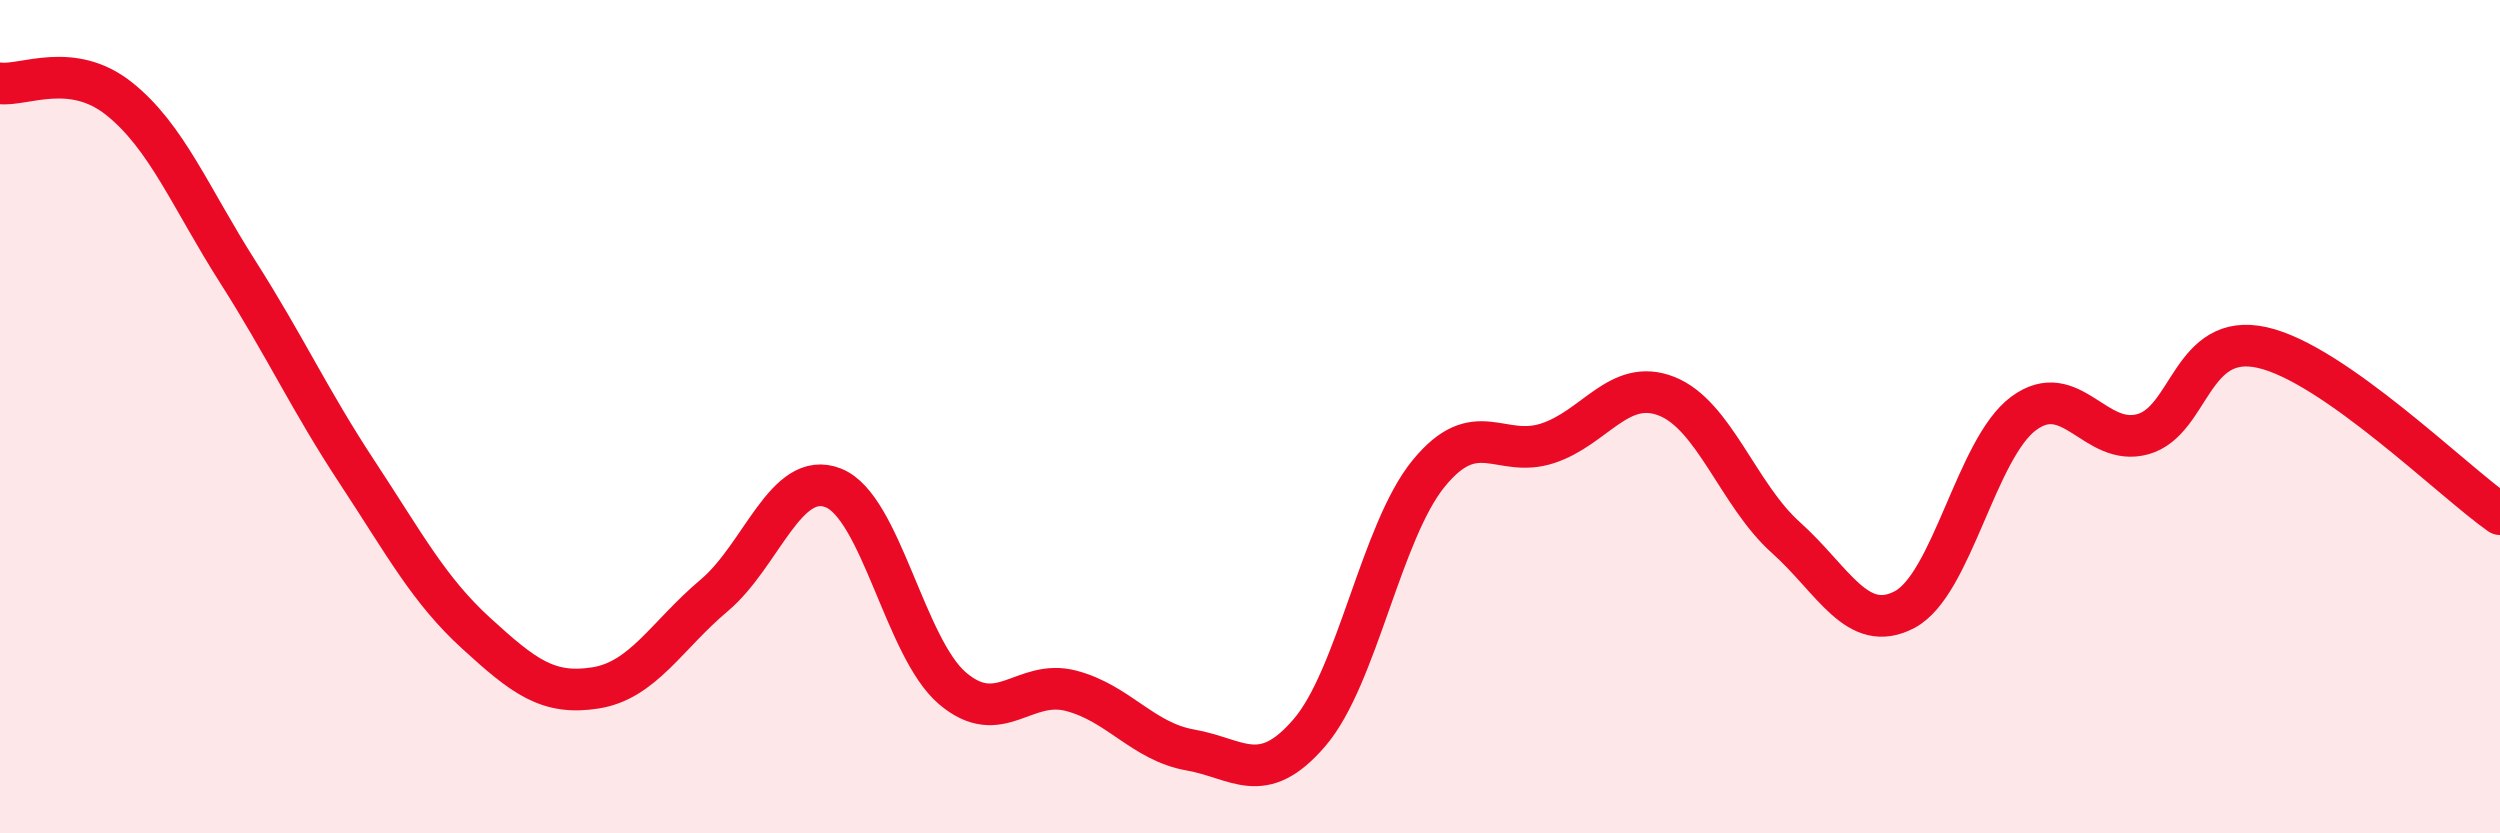
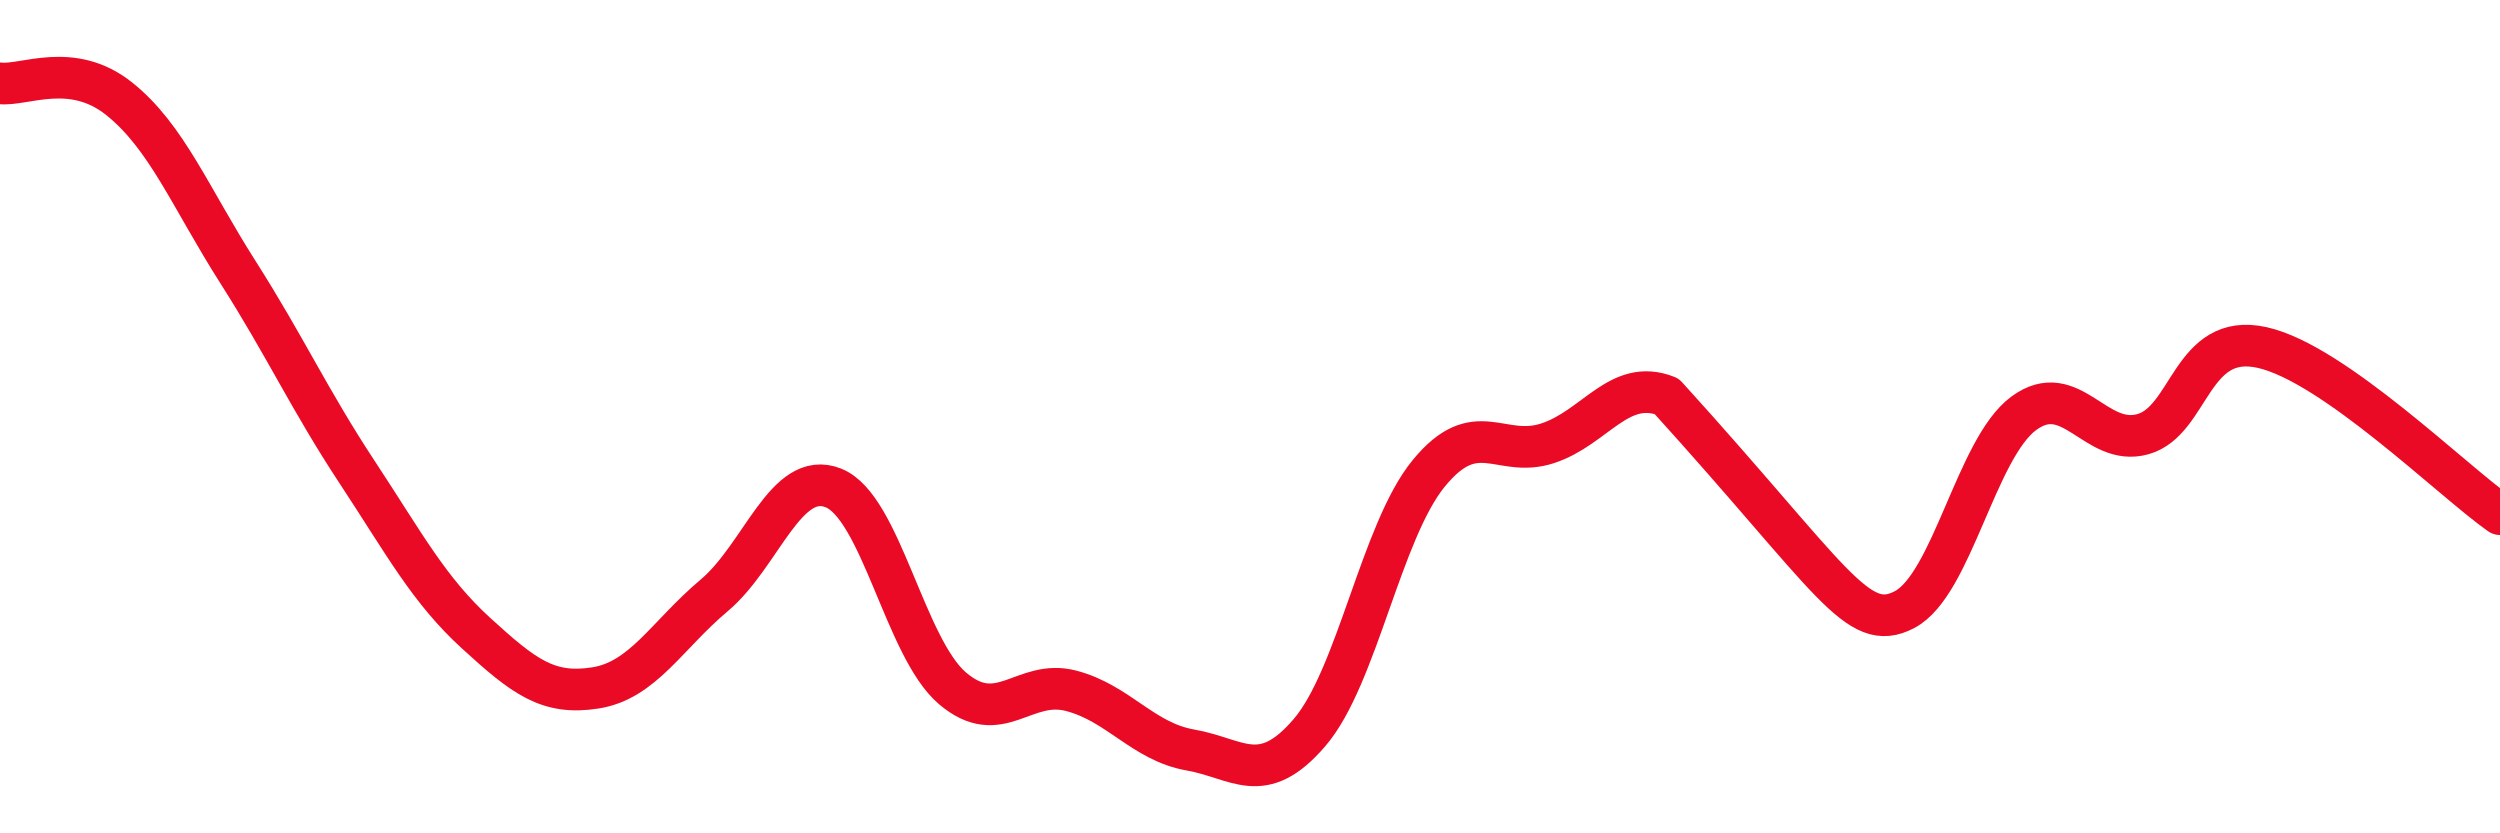
<svg xmlns="http://www.w3.org/2000/svg" width="60" height="20" viewBox="0 0 60 20">
-   <path d="M 0,2 C 0.57,2.07 1.72,1.46 2.86,2.37 C 4,3.28 4.57,4.74 5.71,6.53 C 6.85,8.32 7.43,9.6 8.57,11.33 C 9.71,13.06 10.29,14.16 11.43,15.2 C 12.57,16.24 13.15,16.69 14.29,16.51 C 15.43,16.33 16,15.25 17.14,14.29 C 18.28,13.33 18.86,11.26 20,11.71 C 21.14,12.16 21.72,15.55 22.86,16.52 C 24,17.49 24.57,16.28 25.71,16.58 C 26.85,16.88 27.43,17.8 28.57,18 C 29.71,18.2 30.29,18.91 31.43,17.58 C 32.57,16.25 33.15,12.75 34.29,11.36 C 35.43,9.97 36,11.01 37.14,10.64 C 38.28,10.27 38.86,9.06 40,9.51 C 41.14,9.96 41.72,11.88 42.86,12.9 C 44,13.92 44.57,15.23 45.71,14.63 C 46.85,14.03 47.43,10.76 48.57,9.92 C 49.71,9.08 50.29,10.74 51.43,10.42 C 52.57,10.1 52.58,7.96 54.29,8.34 C 56,8.72 58.86,11.54 60,12.34L60 20L0 20Z" fill="#EB0A25" opacity="0.1" stroke-linecap="round" stroke-linejoin="round" />
-   <path d="M 0,2 C 0.57,2.07 1.72,1.46 2.86,2.37 C 4,3.28 4.57,4.74 5.71,6.53 C 6.85,8.32 7.43,9.6 8.57,11.33 C 9.71,13.06 10.29,14.16 11.43,15.2 C 12.57,16.24 13.15,16.69 14.29,16.51 C 15.43,16.33 16,15.25 17.14,14.29 C 18.28,13.33 18.86,11.26 20,11.71 C 21.14,12.16 21.72,15.55 22.86,16.52 C 24,17.49 24.57,16.28 25.71,16.58 C 26.85,16.88 27.43,17.8 28.57,18 C 29.71,18.2 30.29,18.91 31.43,17.58 C 32.57,16.25 33.15,12.75 34.29,11.36 C 35.43,9.97 36,11.01 37.14,10.64 C 38.28,10.27 38.86,9.06 40,9.51 C 41.14,9.96 41.72,11.88 42.86,12.9 C 44,13.92 44.57,15.23 45.71,14.63 C 46.85,14.03 47.43,10.76 48.57,9.92 C 49.71,9.08 50.29,10.74 51.43,10.42 C 52.57,10.1 52.58,7.96 54.29,8.34 C 56,8.72 58.86,11.54 60,12.34" stroke="#EB0A25" stroke-width="1" fill="none" stroke-linecap="round" stroke-linejoin="round" />
+   <path d="M 0,2 C 0.57,2.07 1.72,1.46 2.86,2.37 C 4,3.28 4.57,4.74 5.71,6.53 C 6.85,8.32 7.43,9.6 8.57,11.33 C 9.71,13.06 10.29,14.16 11.43,15.2 C 12.57,16.24 13.15,16.69 14.29,16.51 C 15.43,16.33 16,15.25 17.14,14.29 C 18.28,13.33 18.86,11.26 20,11.71 C 21.14,12.16 21.72,15.55 22.86,16.52 C 24,17.49 24.57,16.28 25.71,16.58 C 26.85,16.88 27.43,17.8 28.57,18 C 29.71,18.2 30.29,18.91 31.43,17.58 C 32.57,16.25 33.15,12.75 34.29,11.36 C 35.43,9.97 36,11.01 37.14,10.64 C 38.28,10.27 38.86,9.06 40,9.51 C 44,13.92 44.57,15.23 45.71,14.63 C 46.85,14.03 47.43,10.76 48.57,9.92 C 49.71,9.08 50.29,10.74 51.43,10.42 C 52.57,10.1 52.58,7.96 54.29,8.34 C 56,8.72 58.86,11.54 60,12.34" stroke="#EB0A25" stroke-width="1" fill="none" stroke-linecap="round" stroke-linejoin="round" />
</svg>